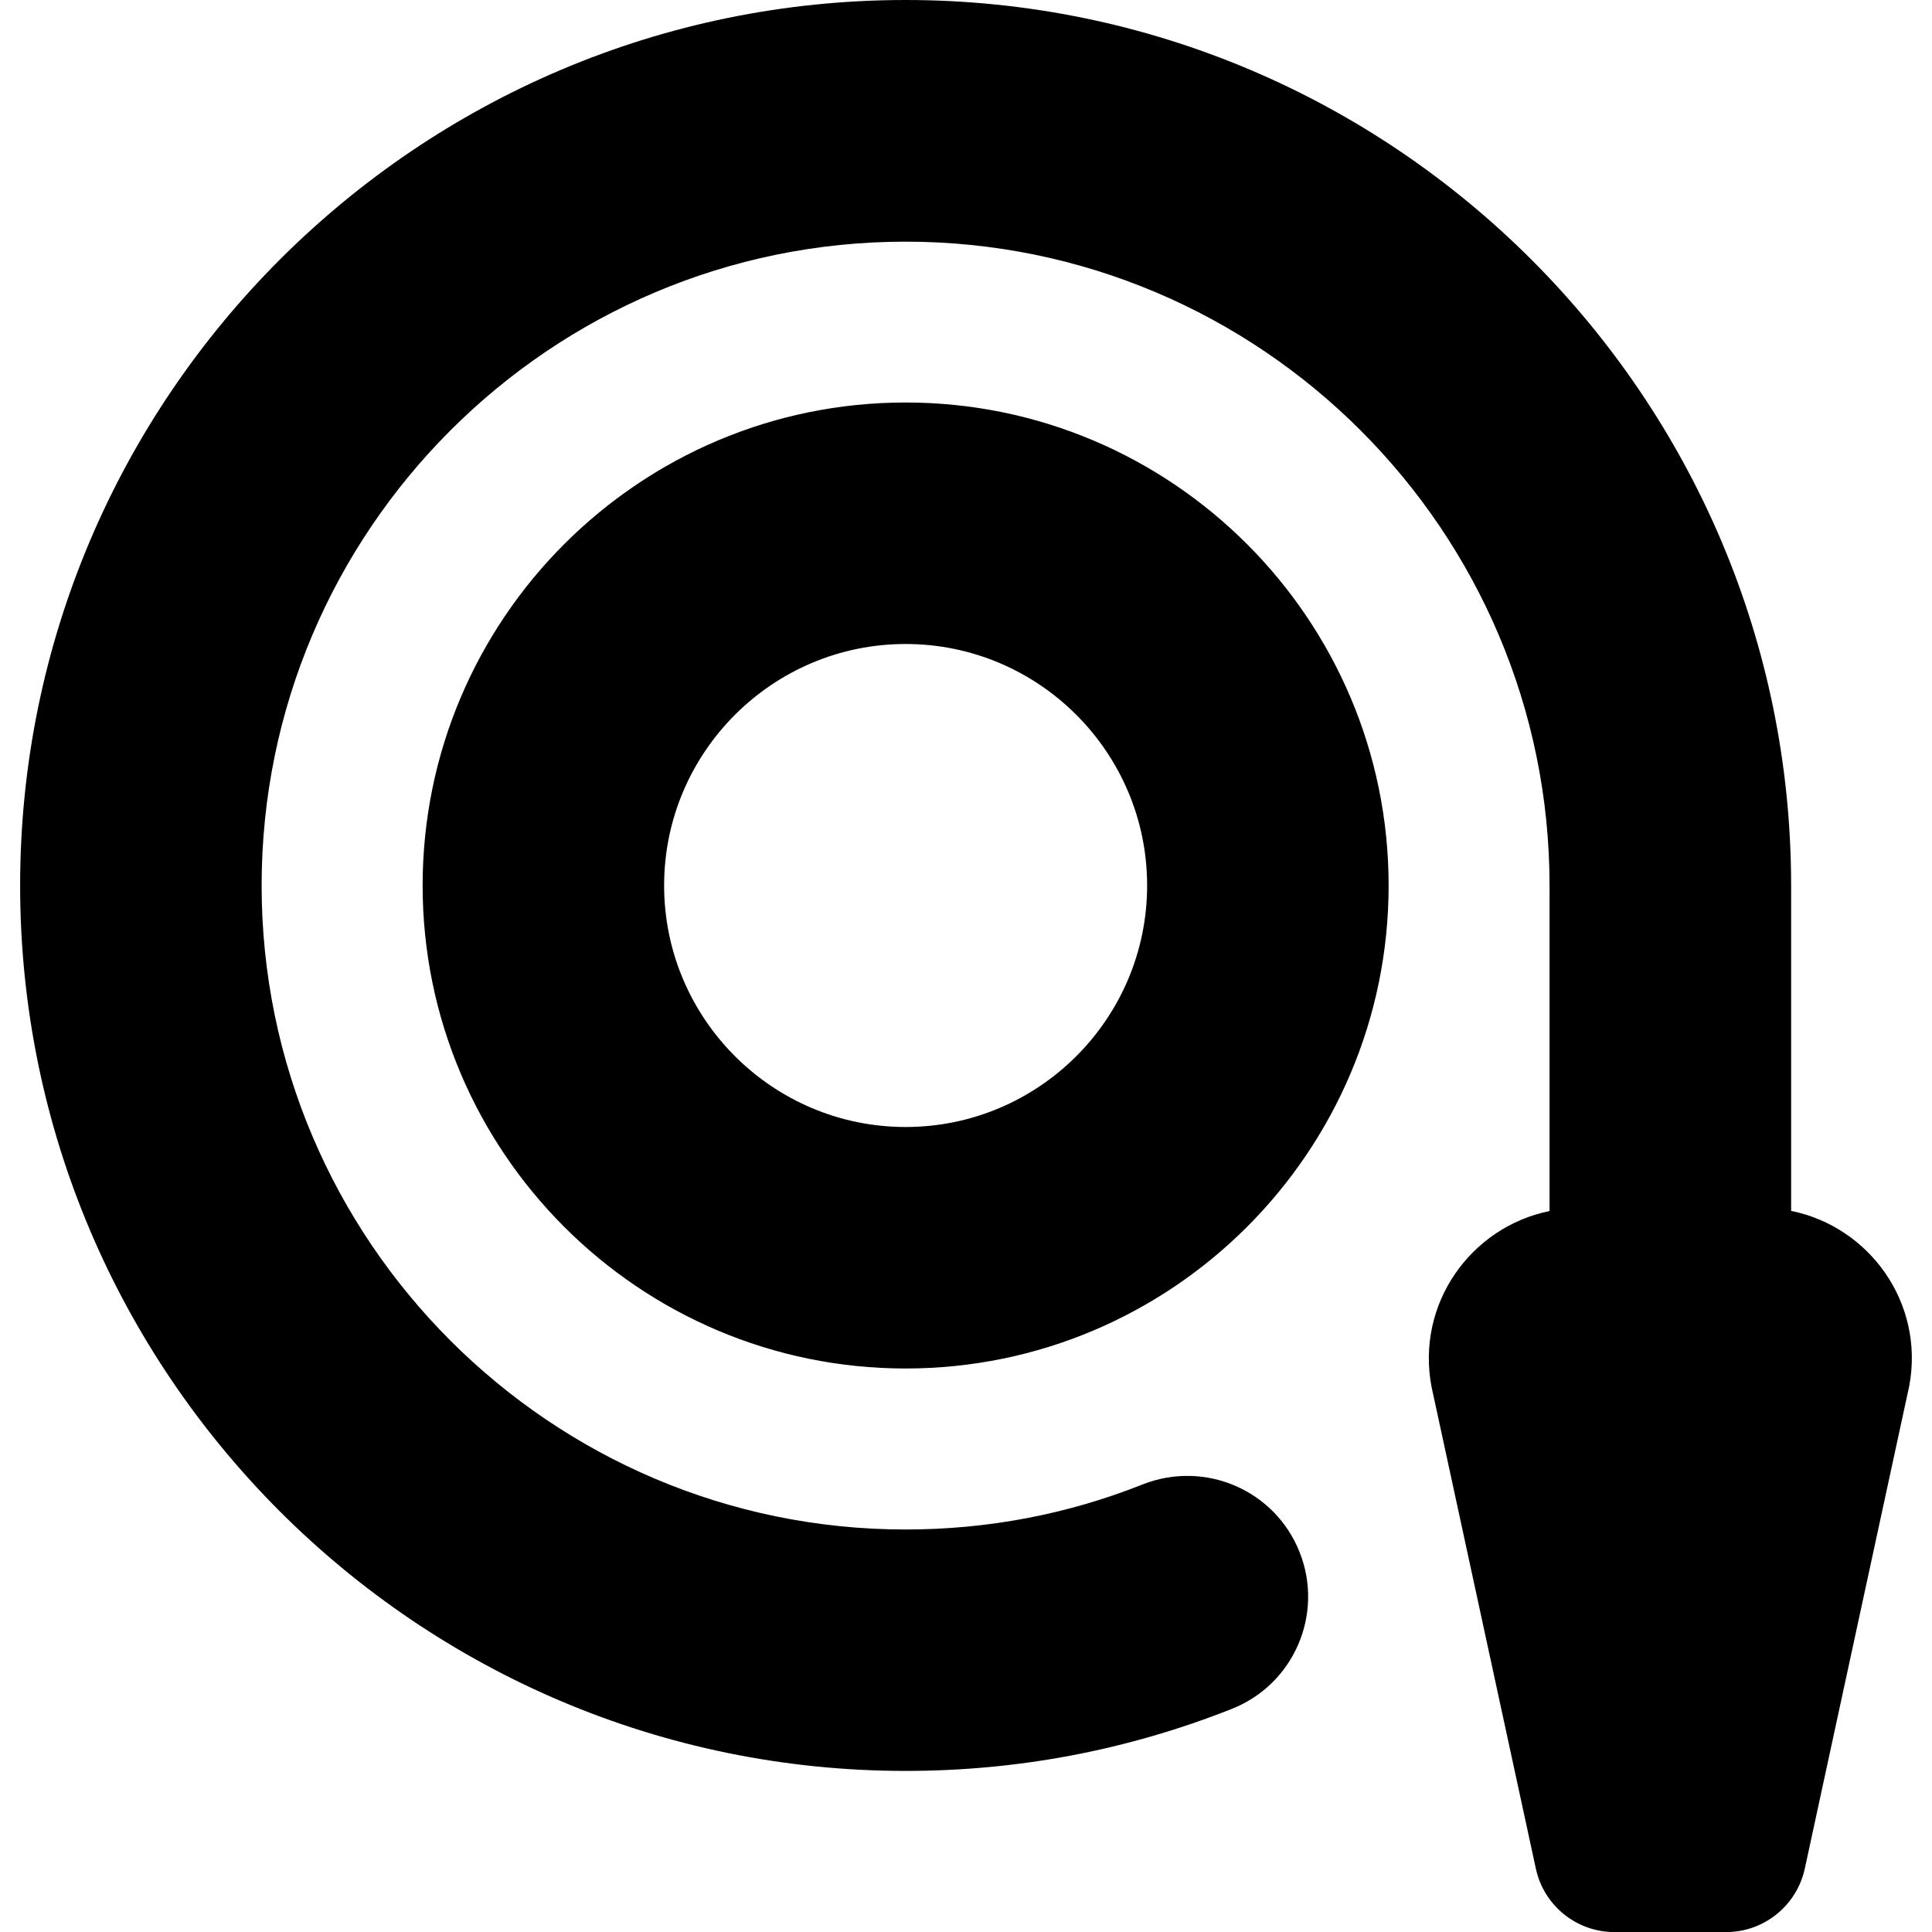
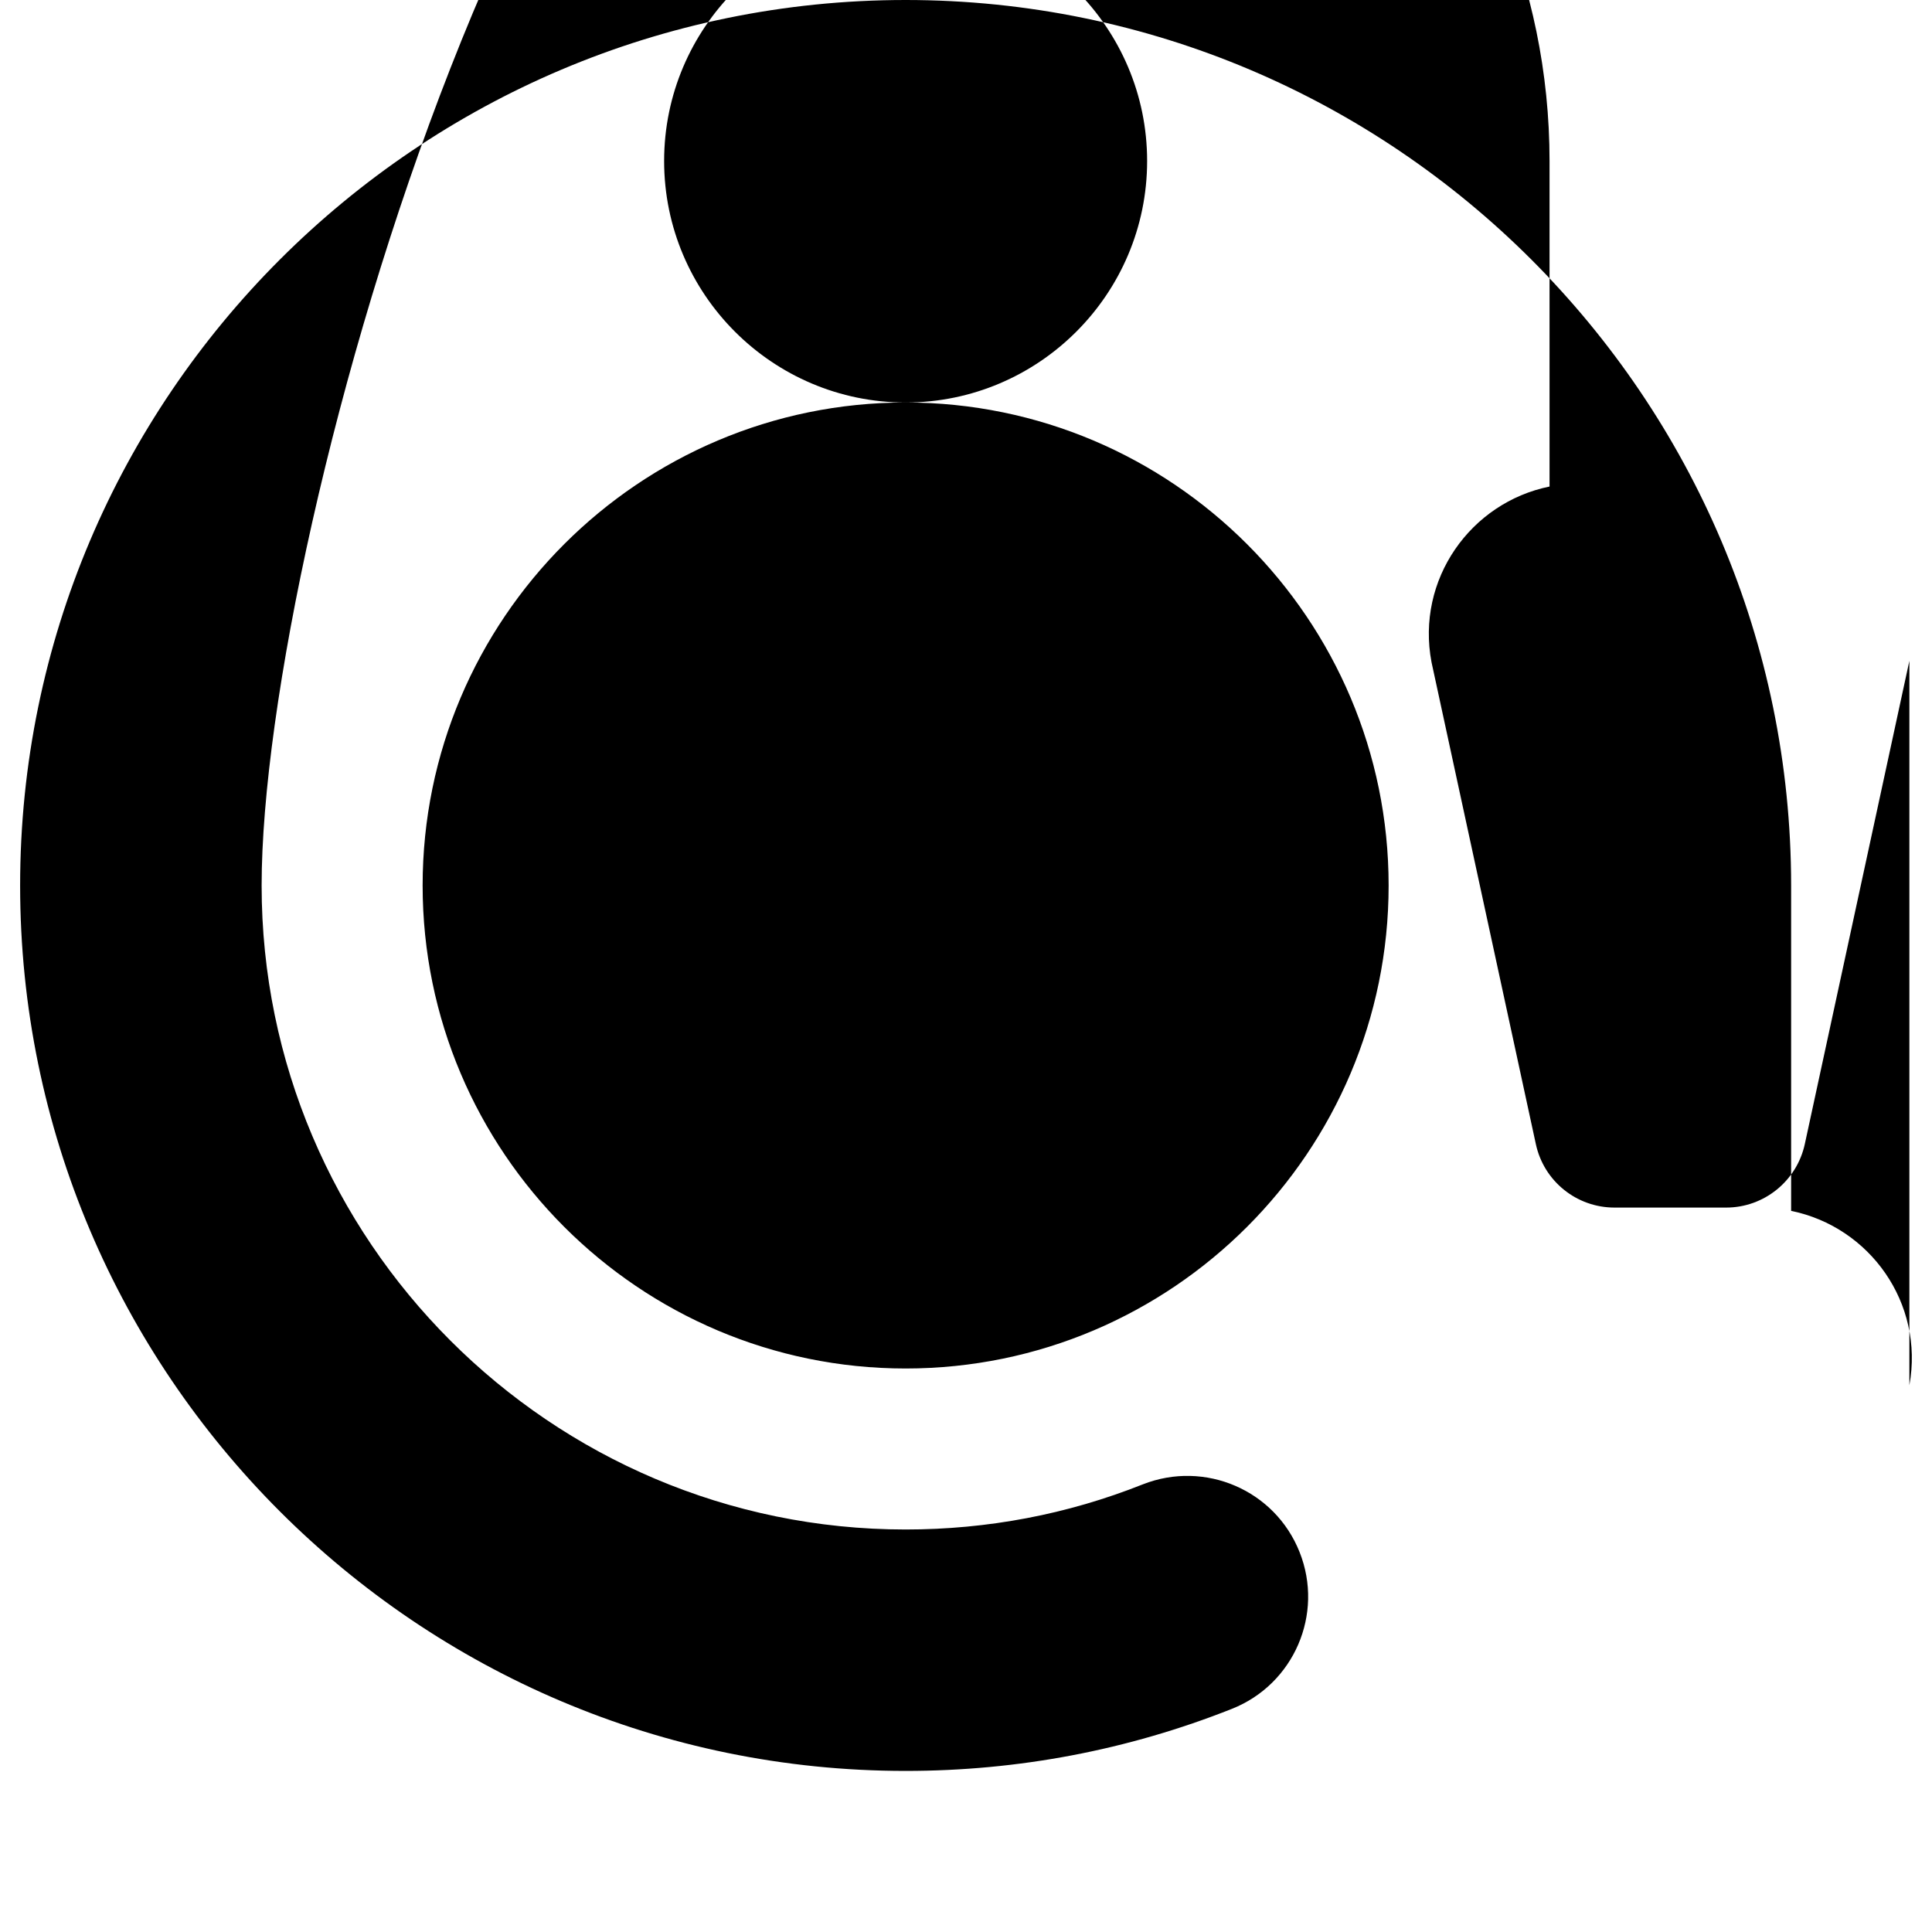
<svg xmlns="http://www.w3.org/2000/svg" id="Layer_1" data-name="Layer 1" viewBox="0 0 24 24">
-   <path d="m11.25,5c-3.309,0-6,2.691-6,6s2.691,6,6,6,6-2.691,6-6-2.691-6-6-6Zm0,9c-1.654,0-3-1.346-3-3s1.346-3,3-3,3,1.346,3,3-1.346,3-3,3Zm12.469,3.209l-1.299,6.003c-.1.46-.507.789-.977.789h-1.387c-.471,0-.878-.328-.977-.788l-1.296-5.986c-.196-1.028.486-1.984,1.466-2.183v-4.042c0-4.411-3.589-8-8-8S3.25,6.589,3.25,11s3.589,8,8,8c1.018,0,2.01-.188,2.947-.561.772-.303,1.642.072,1.947.842.306.77-.071,1.642-.841,1.947-1.291.512-2.654.771-4.053.771C5.185,22,.25,17.065.25,11S5.185,0,11.25,0s11,4.935,11,11v4.042c.975.198,1.655,1.143,1.469,2.166Z" />
+   <path d="m11.25,5c-3.309,0-6,2.691-6,6s2.691,6,6,6,6-2.691,6-6-2.691-6-6-6Zc-1.654,0-3-1.346-3-3s1.346-3,3-3,3,1.346,3,3-1.346,3-3,3Zm12.469,3.209l-1.299,6.003c-.1.46-.507.789-.977.789h-1.387c-.471,0-.878-.328-.977-.788l-1.296-5.986c-.196-1.028.486-1.984,1.466-2.183v-4.042c0-4.411-3.589-8-8-8S3.25,6.589,3.25,11s3.589,8,8,8c1.018,0,2.01-.188,2.947-.561.772-.303,1.642.072,1.947.842.306.77-.071,1.642-.841,1.947-1.291.512-2.654.771-4.053.771C5.185,22,.25,17.065.25,11S5.185,0,11.25,0s11,4.935,11,11v4.042c.975.198,1.655,1.143,1.469,2.166Z" />
</svg>